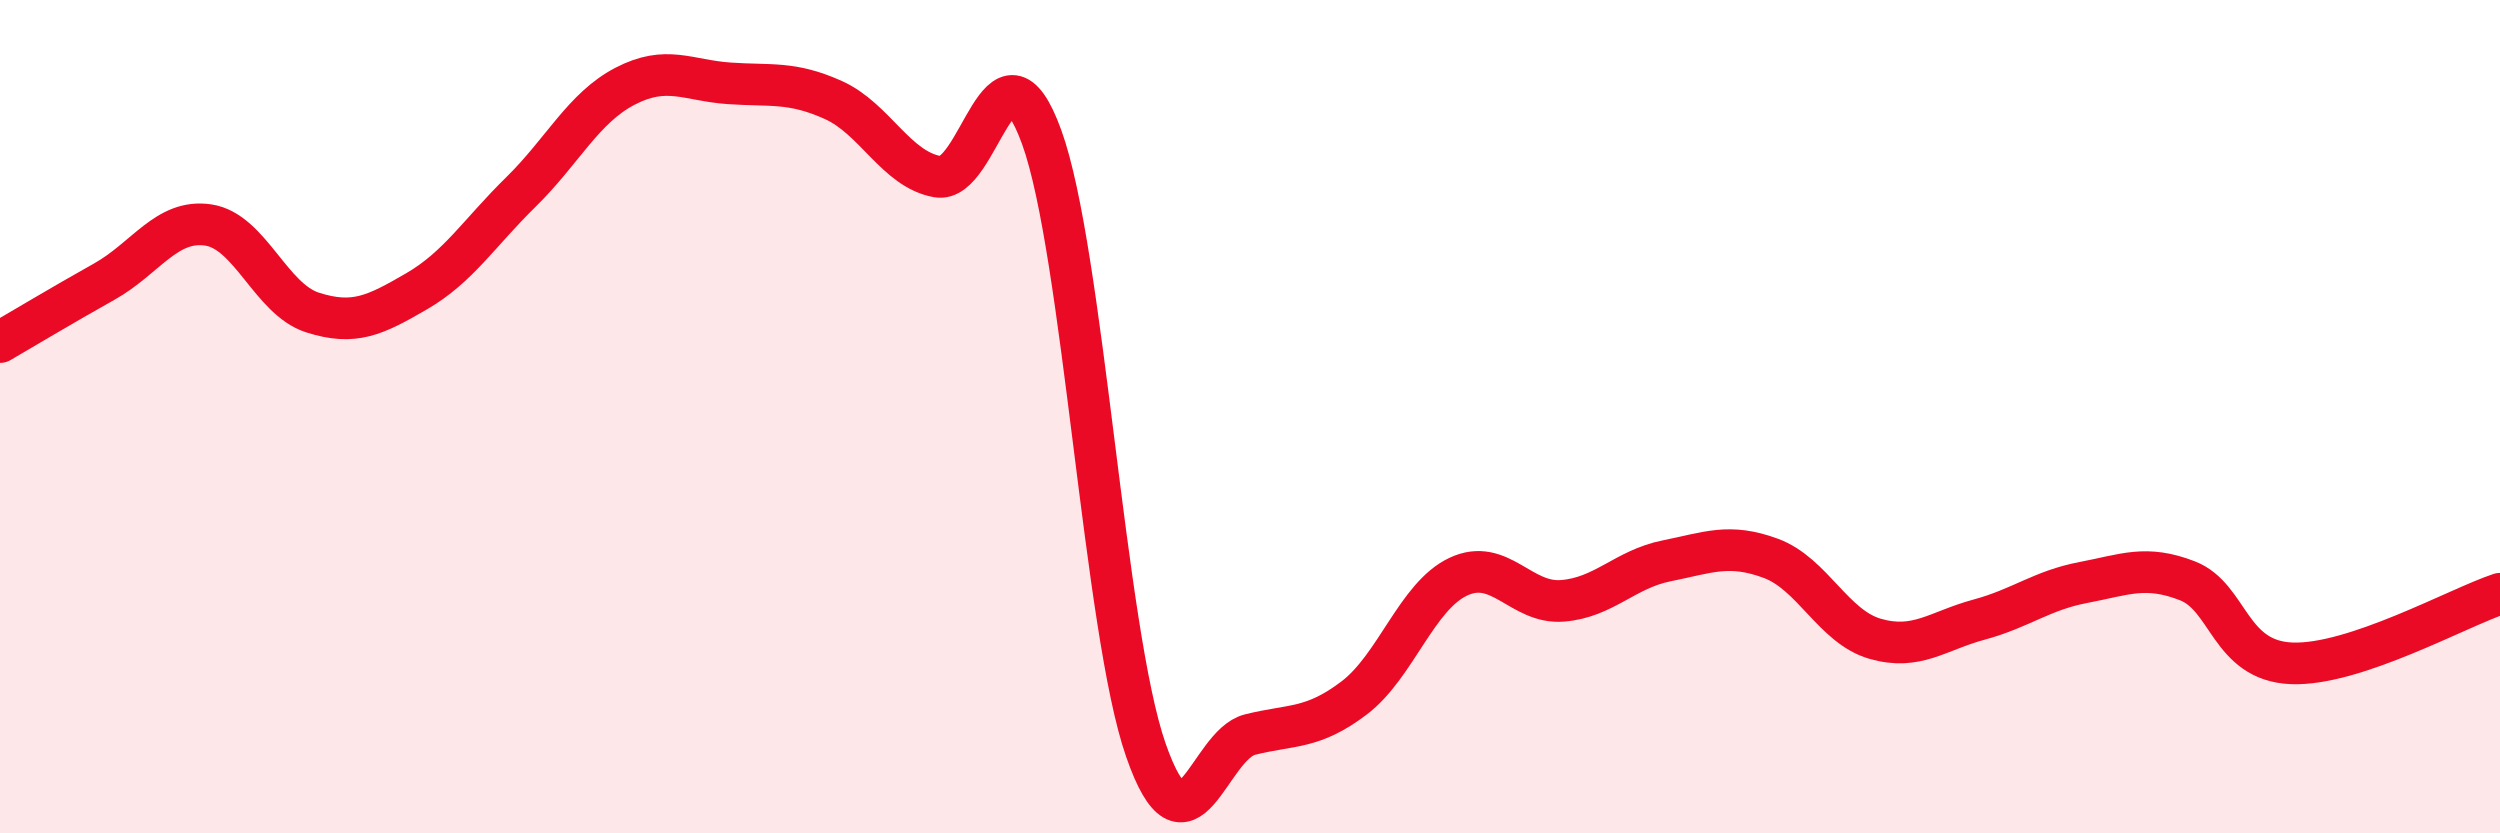
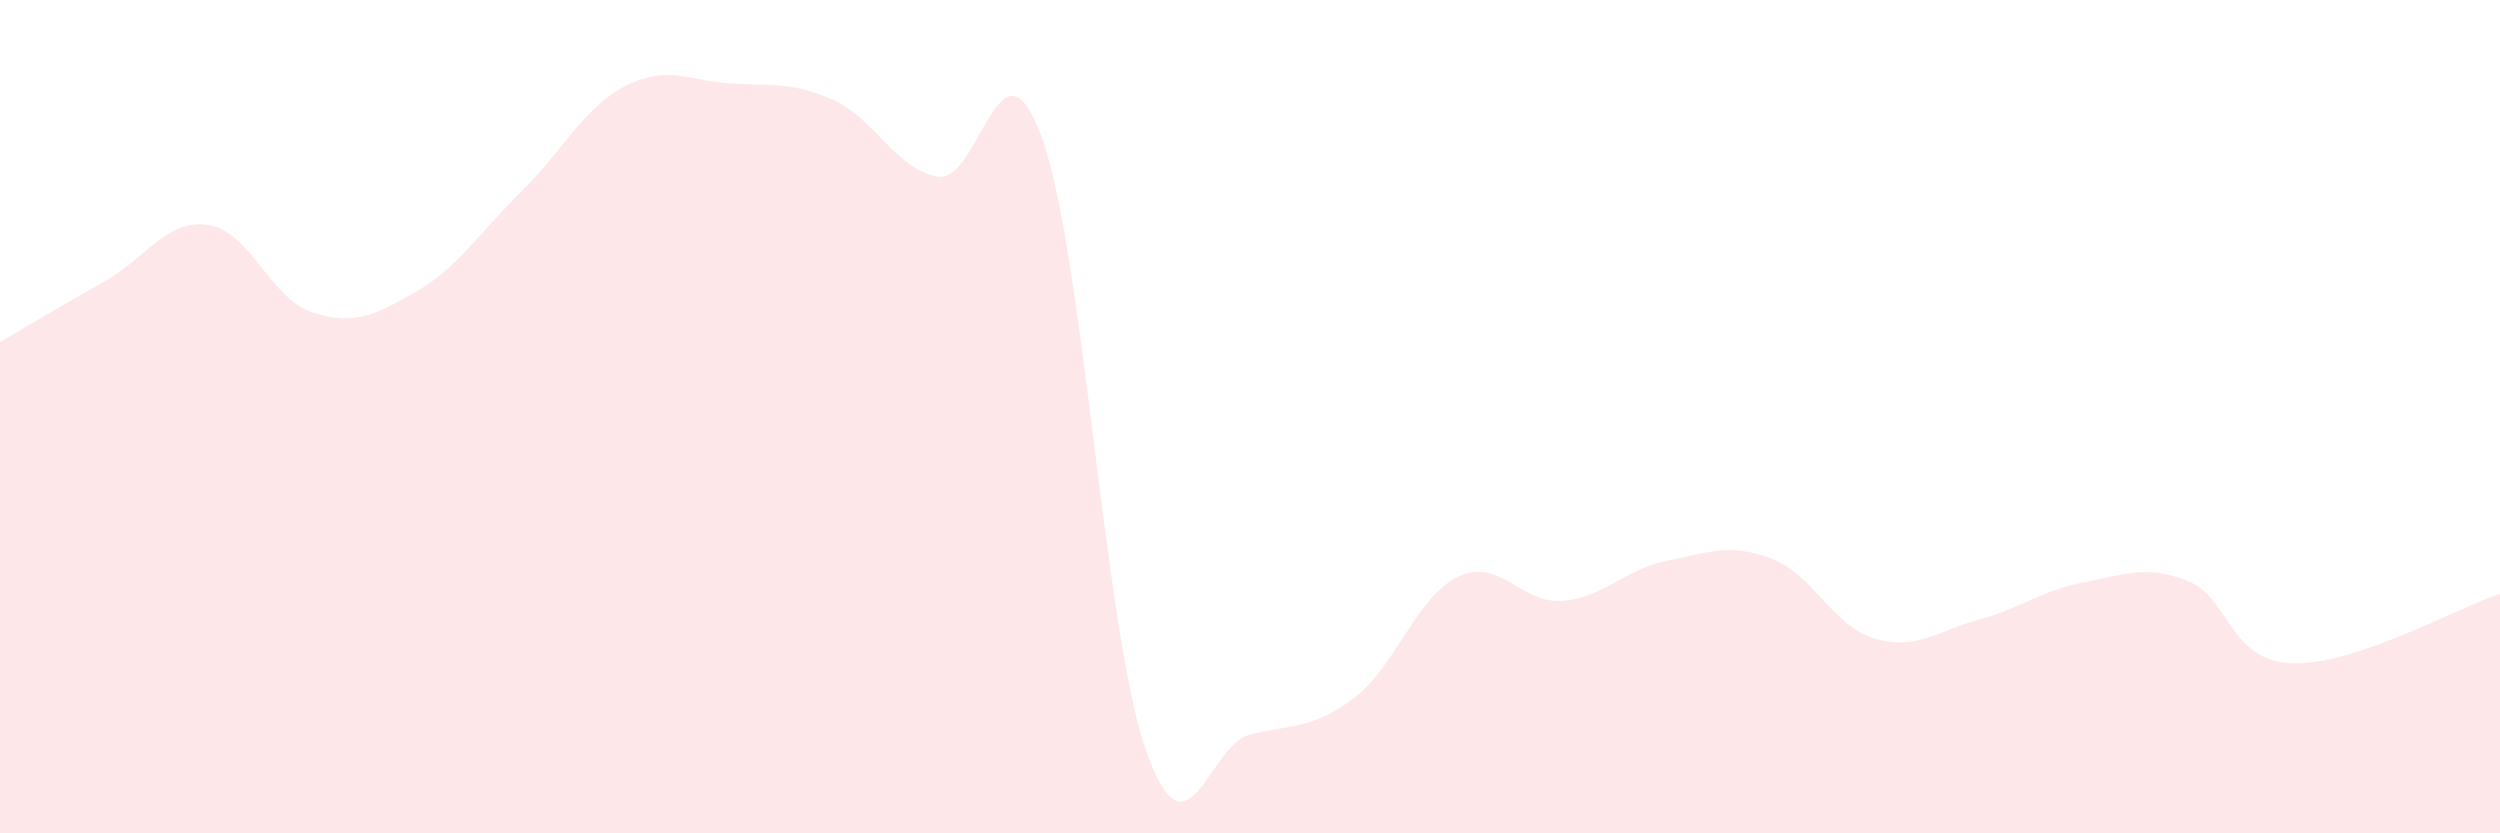
<svg xmlns="http://www.w3.org/2000/svg" width="60" height="20" viewBox="0 0 60 20">
  <path d="M 0,8.21 C 0.5,7.92 1.5,7.32 2.5,6.76 C 3.5,6.2 4,5.25 5,5.4 C 6,5.55 6.5,7.18 7.5,7.5 C 8.5,7.82 9,7.57 10,6.99 C 11,6.41 11.5,5.59 12.5,4.61 C 13.5,3.63 14,2.59 15,2.07 C 16,1.55 16.5,1.93 17.5,2 C 18.5,2.07 19,1.95 20,2.4 C 21,2.85 21.5,4.06 22.5,4.24 C 23.5,4.42 24,0.54 25,3.29 C 26,6.04 26.5,15.13 27.5,18 C 28.5,20.87 29,17.88 30,17.63 C 31,17.38 31.5,17.51 32.5,16.75 C 33.5,15.99 34,14.31 35,13.84 C 36,13.37 36.5,14.5 37.5,14.42 C 38.5,14.34 39,13.66 40,13.46 C 41,13.26 41.5,13.03 42.5,13.4 C 43.5,13.77 44,15.04 45,15.33 C 46,15.62 46.5,15.14 47.5,14.87 C 48.5,14.6 49,14.17 50,13.98 C 51,13.79 51.5,13.55 52.5,13.94 C 53.5,14.33 53.5,15.86 55,15.92 C 56.5,15.98 59,14.58 60,14.25L60 20L0 20Z" fill="#EB0A25" opacity="0.1" stroke-linecap="round" stroke-linejoin="round" />
-   <path d="M 0,8.21 C 0.5,7.92 1.5,7.32 2.5,6.76 C 3.5,6.2 4,5.25 5,5.4 C 6,5.55 6.5,7.18 7.5,7.5 C 8.5,7.82 9,7.57 10,6.99 C 11,6.41 11.5,5.59 12.5,4.61 C 13.5,3.63 14,2.59 15,2.07 C 16,1.55 16.5,1.93 17.5,2 C 18.5,2.07 19,1.95 20,2.4 C 21,2.85 21.5,4.06 22.5,4.24 C 23.5,4.42 24,0.54 25,3.29 C 26,6.04 26.5,15.13 27.5,18 C 28.5,20.87 29,17.88 30,17.63 C 31,17.38 31.5,17.51 32.5,16.75 C 33.5,15.99 34,14.31 35,13.84 C 36,13.37 36.5,14.5 37.5,14.42 C 38.5,14.34 39,13.66 40,13.46 C 41,13.26 41.5,13.03 42.5,13.4 C 43.5,13.77 44,15.04 45,15.33 C 46,15.62 46.5,15.14 47.5,14.87 C 48.5,14.6 49,14.17 50,13.98 C 51,13.79 51.5,13.55 52.5,13.94 C 53.5,14.33 53.5,15.86 55,15.92 C 56.5,15.98 59,14.58 60,14.25" stroke="#EB0A25" stroke-width="1" fill="none" stroke-linecap="round" stroke-linejoin="round" />
</svg>